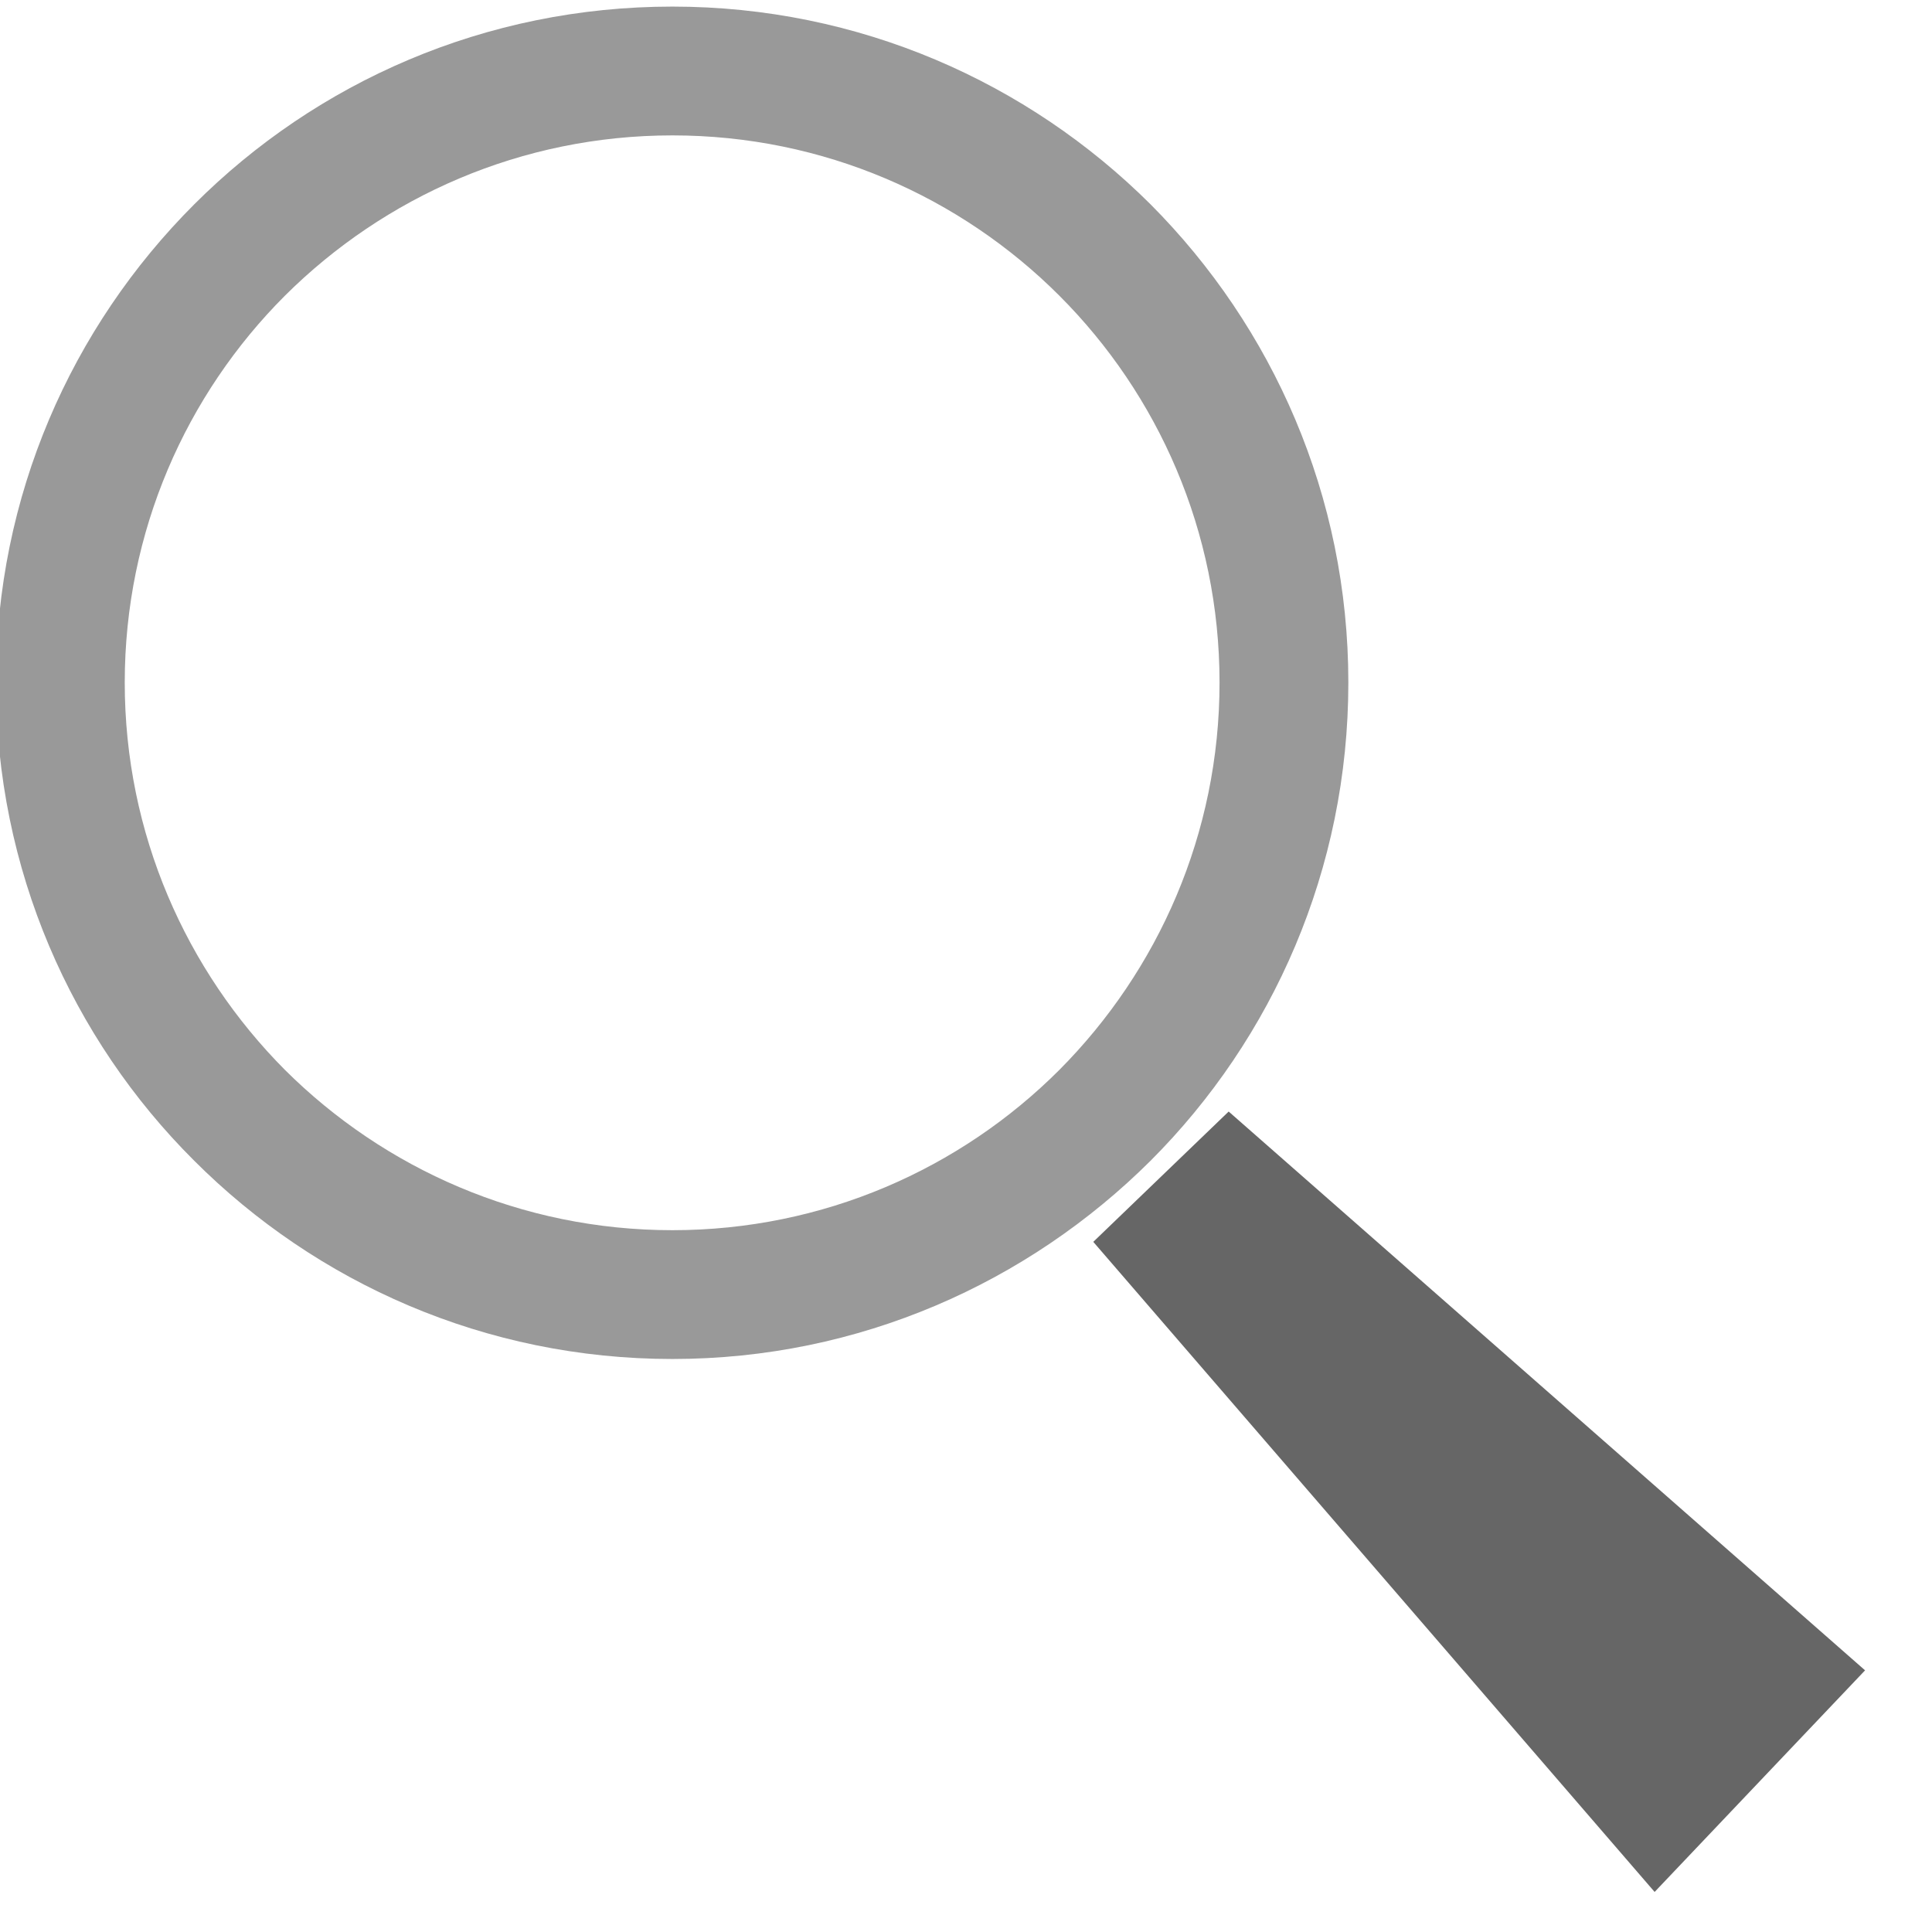
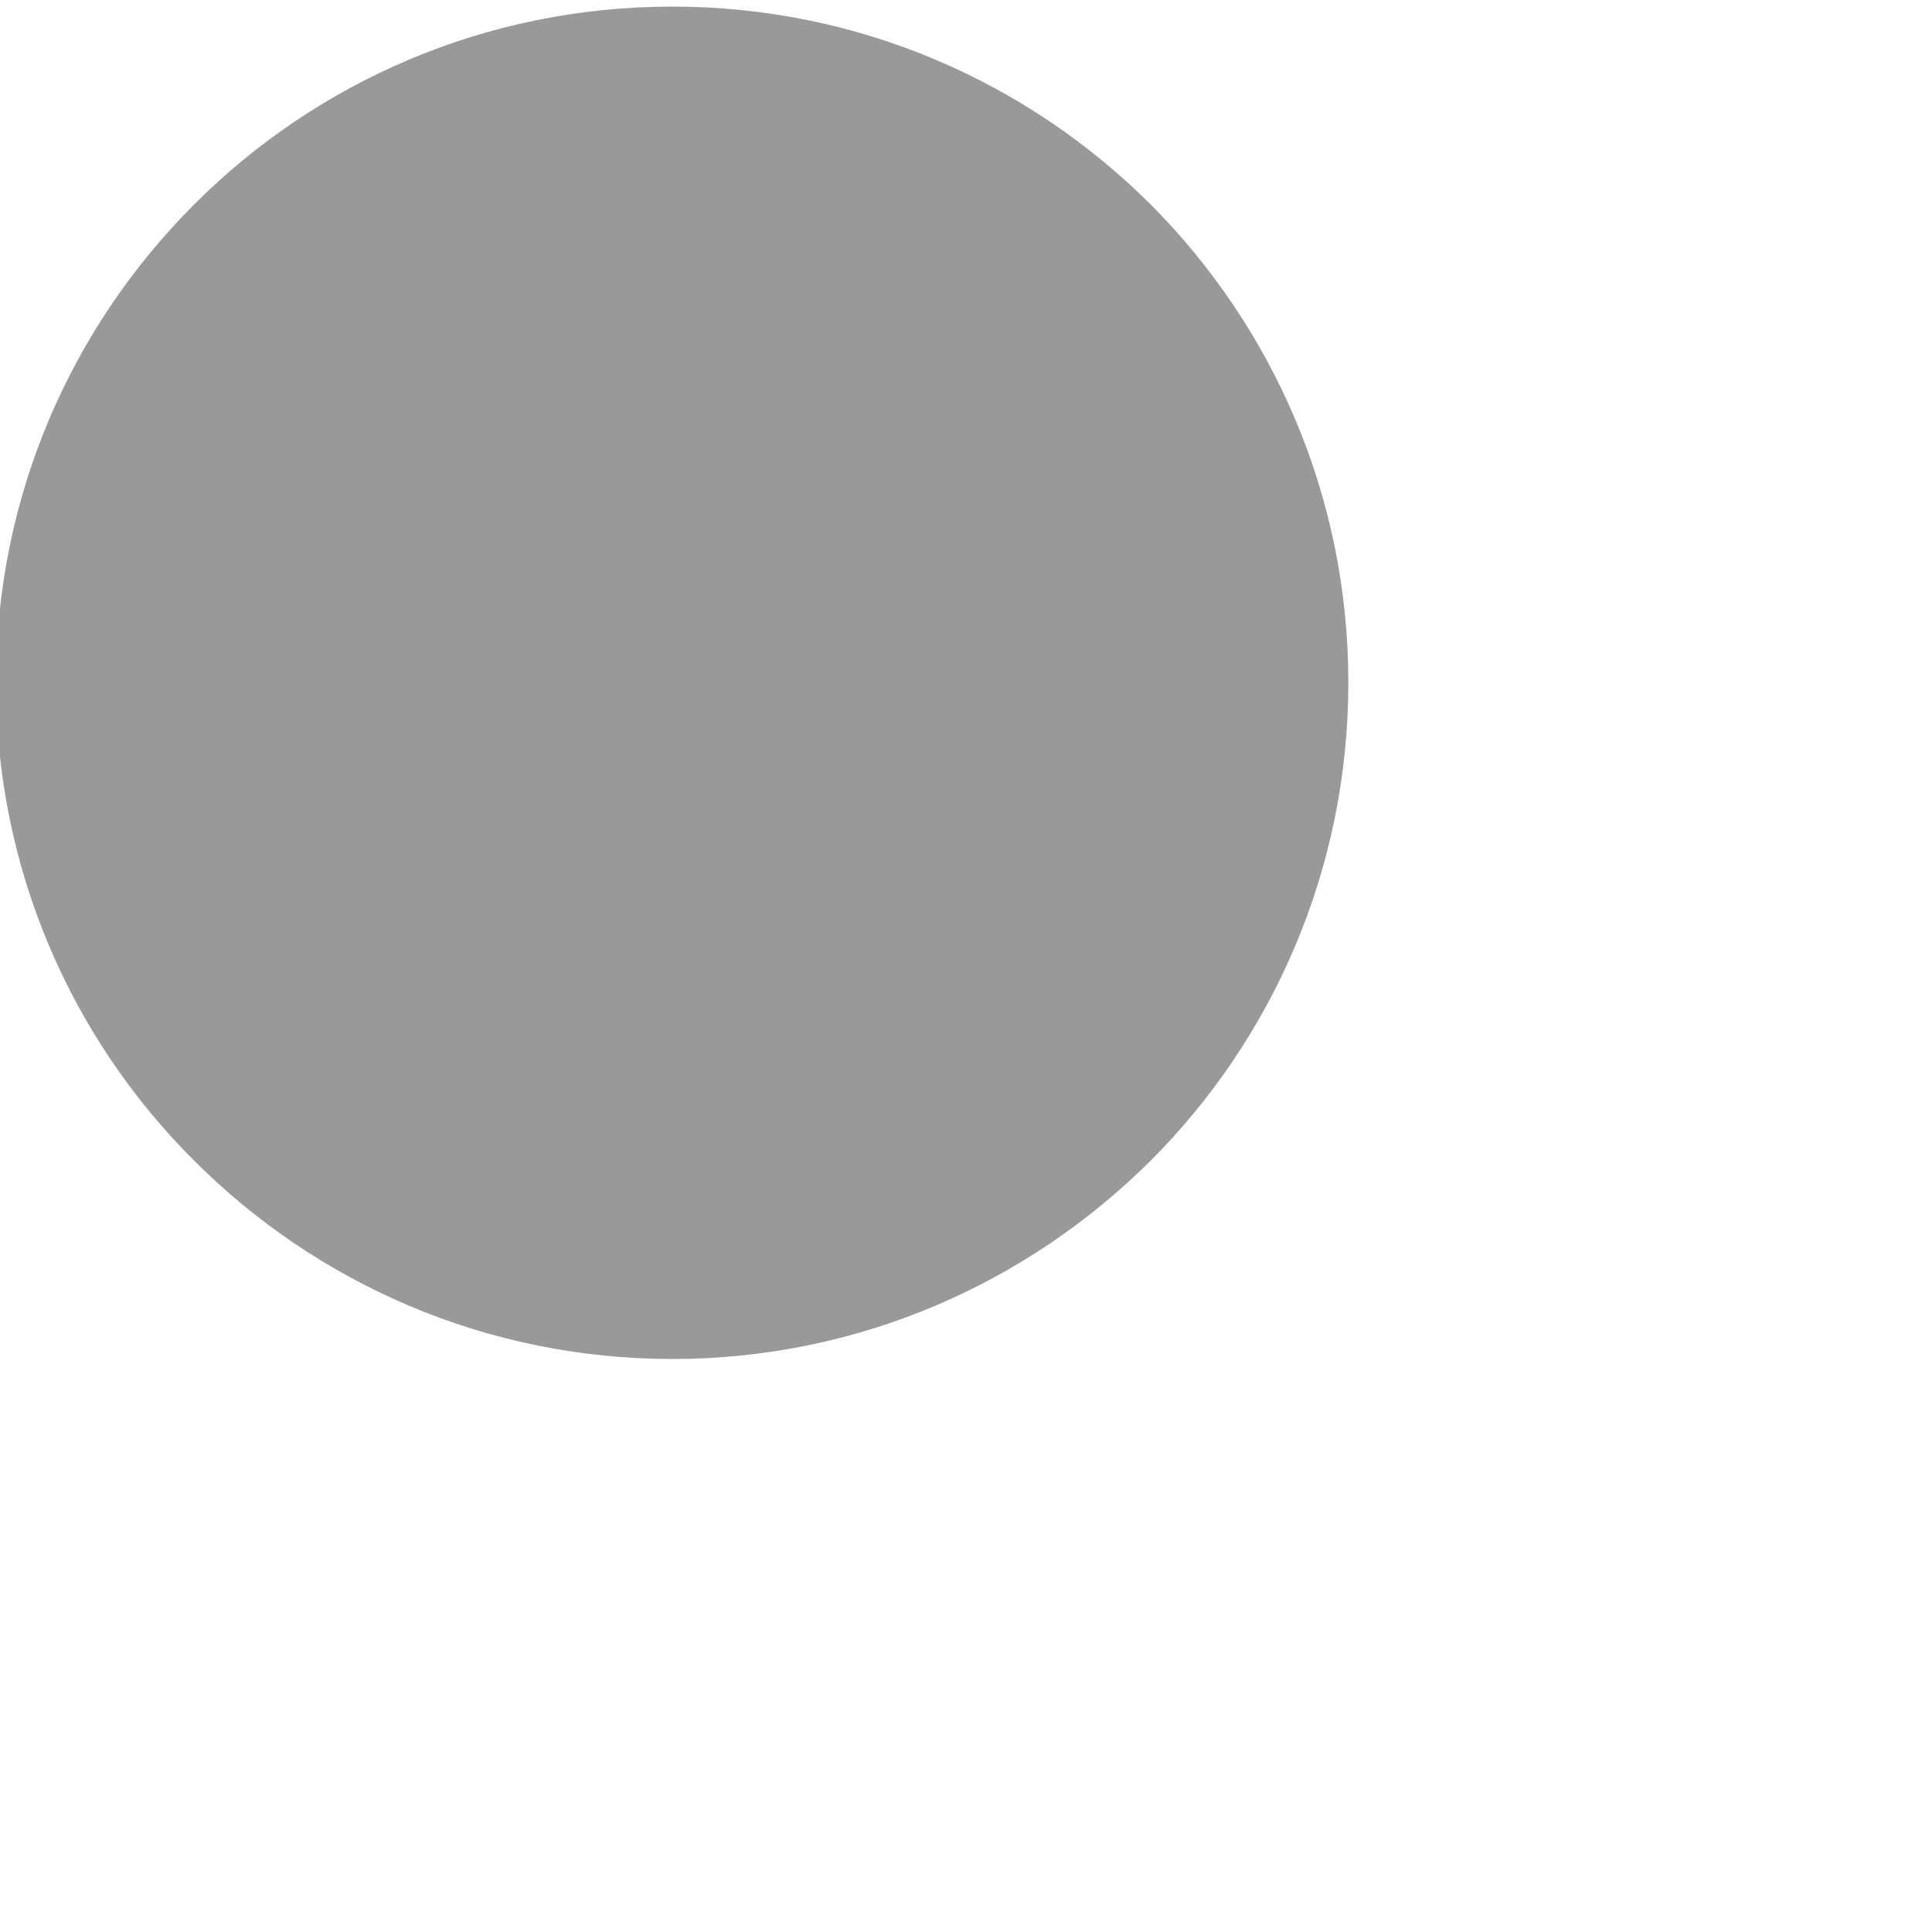
<svg xmlns="http://www.w3.org/2000/svg" xml:space="preserve" width="38.1mm" height="38.1mm" version="1.1" style="shape-rendering:geometricPrecision; text-rendering:geometricPrecision; image-rendering:optimizeQuality; fill-rule:evenodd; clip-rule:evenodd" viewBox="0 0 3810 3810">
  <defs>
    <style type="text/css">
   
    .fil1 {fill:#666666}
    .fil0 {fill:#999999;fill-rule:nonzero}
   
  </style>
  </defs>
  <g id="Layer_x0020_1">
-     <path class="fil0" d="M1326 13c368,0 701,149 943,390 241,242 390,575 390,943 0,368 -149,702 -390,943 -242,241 -575,391 -943,391 -369,0 -702,-150 -943,-391 -242,-241 -391,-575 -391,-943 0,-368 149,-701 391,-943 241,-241 574,-390 943,-390zm763 570c-195,-195 -465,-316 -763,-316 -298,0 -568,121 -764,316 -195,195 -316,465 -316,763 0,298 121,568 316,764 196,195 466,316 764,316 298,0 568,-121 763,-316 195,-196 316,-466 316,-764 0,-298 -121,-568 -316,-763z" />
-     <polygon class="fil1" points="2423,2192 3678,3294 3263,3731 2156,2449 " />
+     <path class="fil0" d="M1326 13c368,0 701,149 943,390 241,242 390,575 390,943 0,368 -149,702 -390,943 -242,241 -575,391 -943,391 -369,0 -702,-150 -943,-391 -242,-241 -391,-575 -391,-943 0,-368 149,-701 391,-943 241,-241 574,-390 943,-390zm763 570z" />
  </g>
</svg>